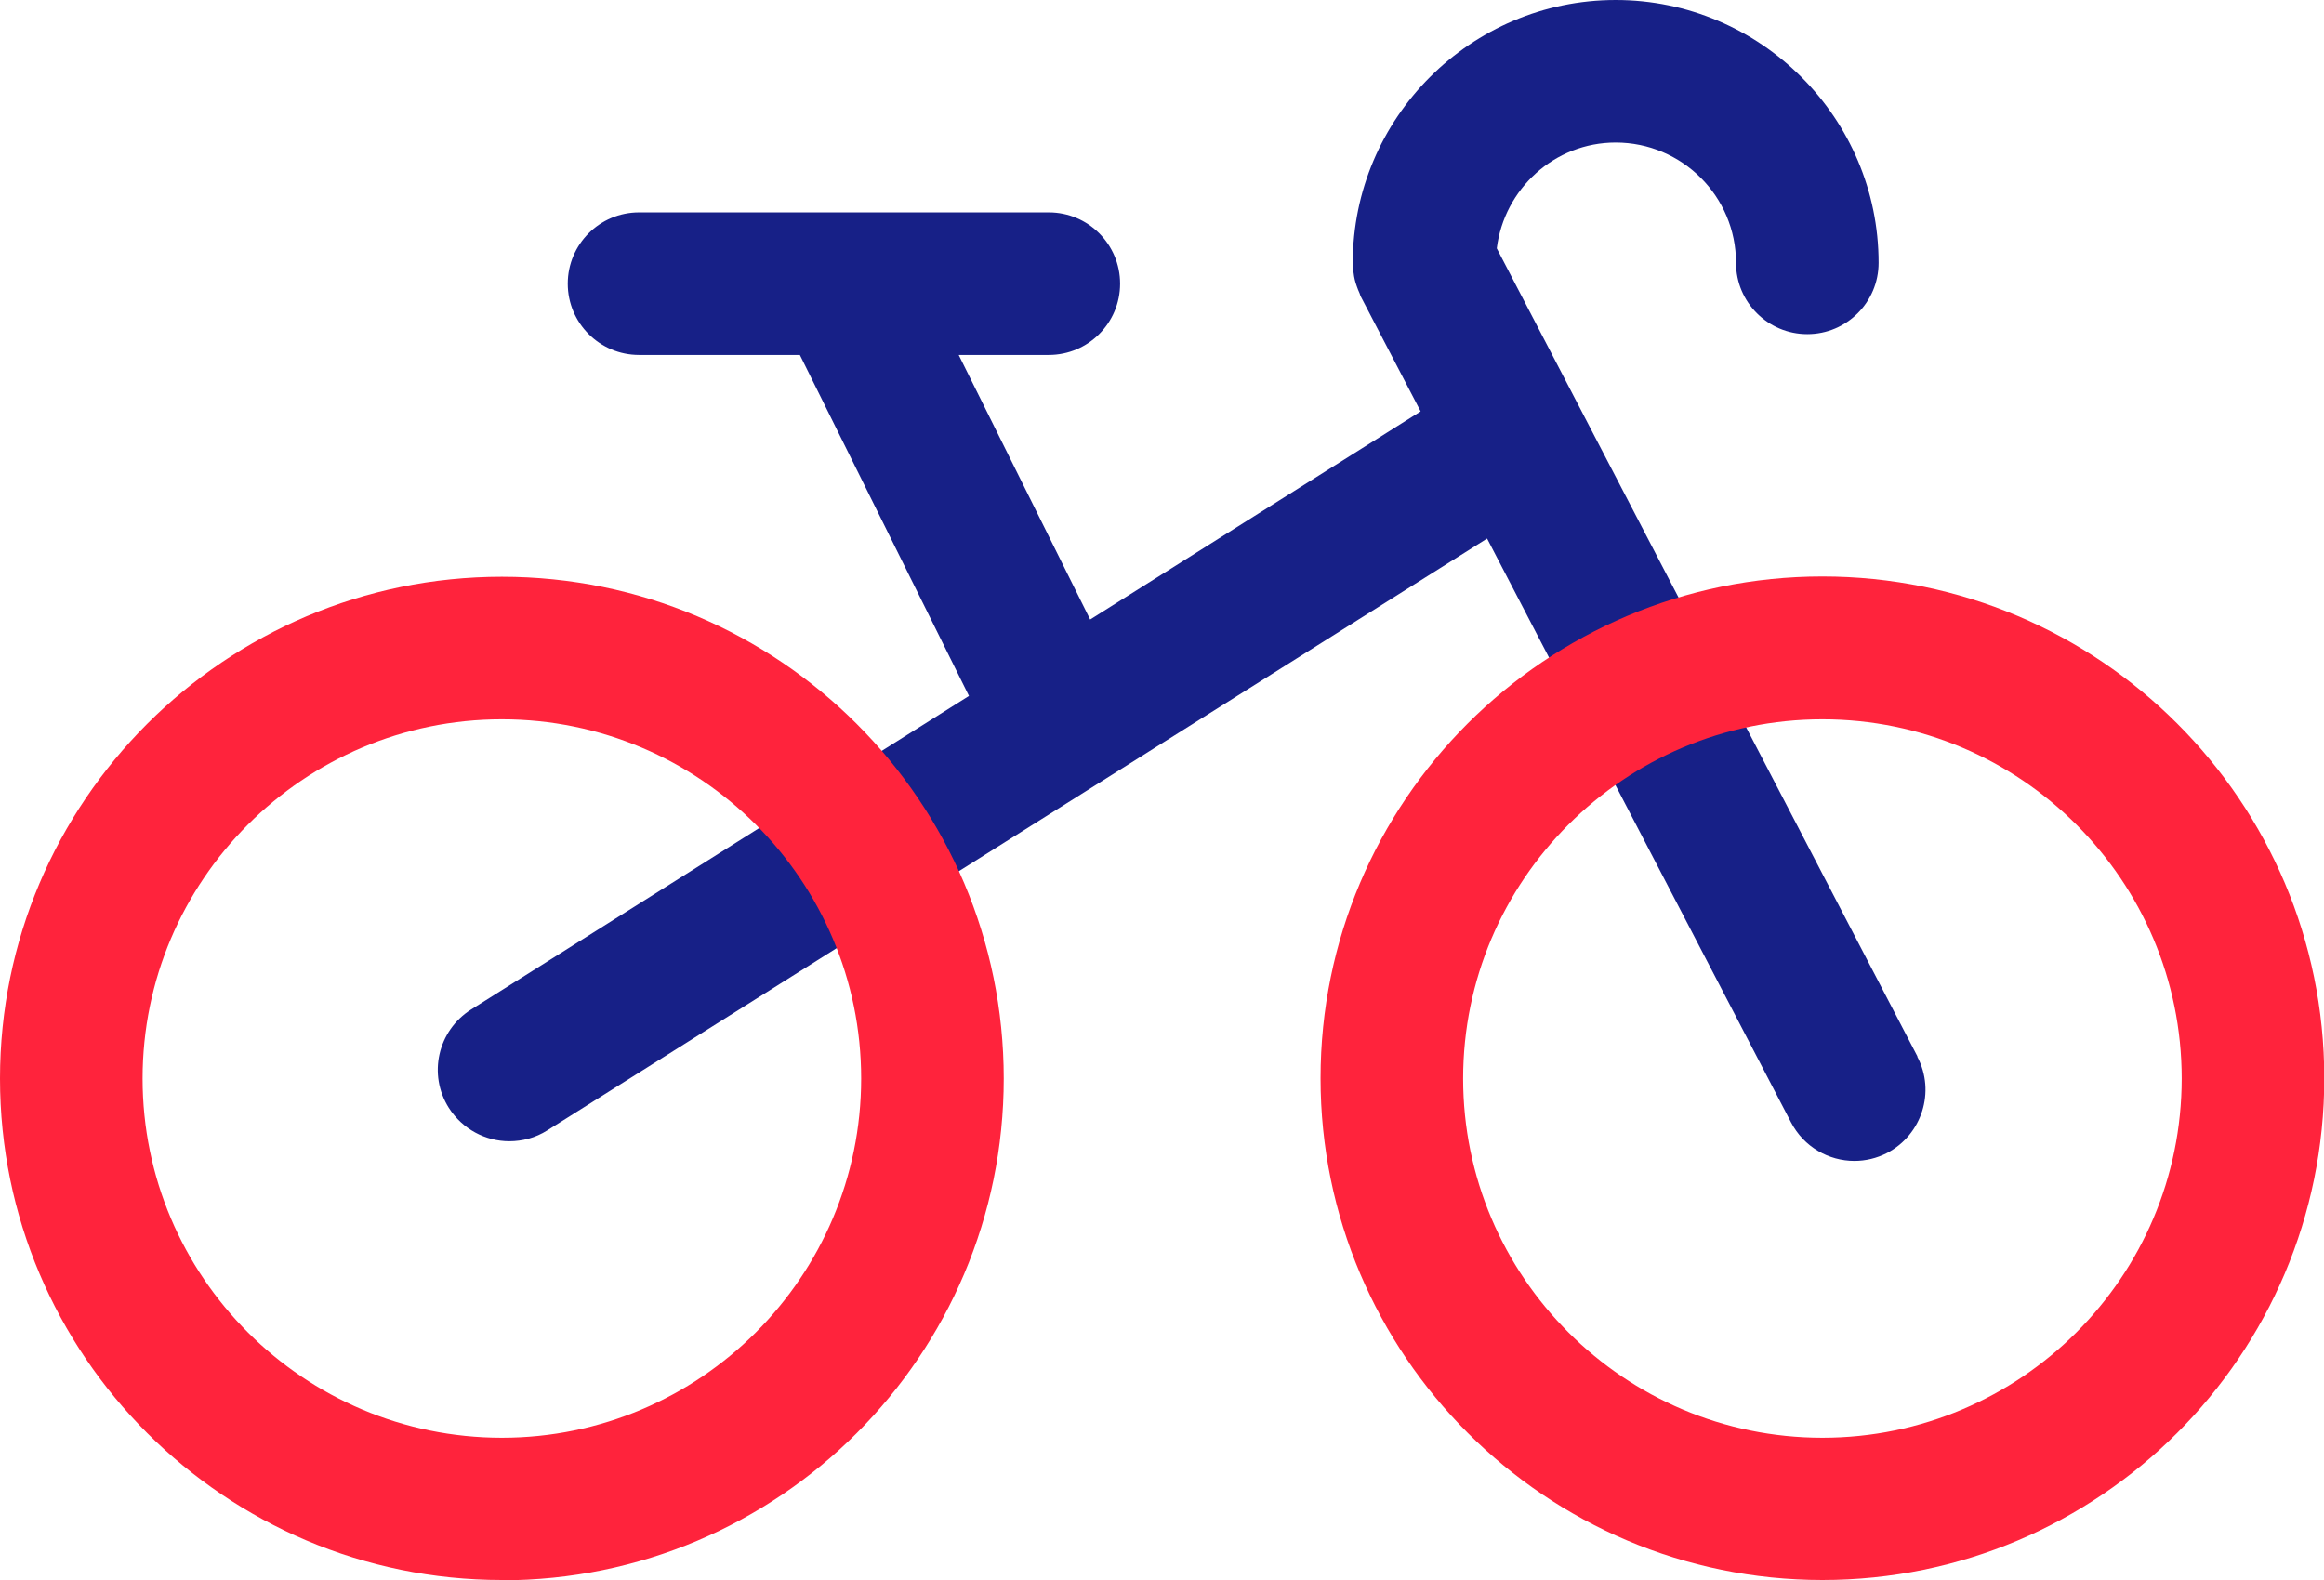
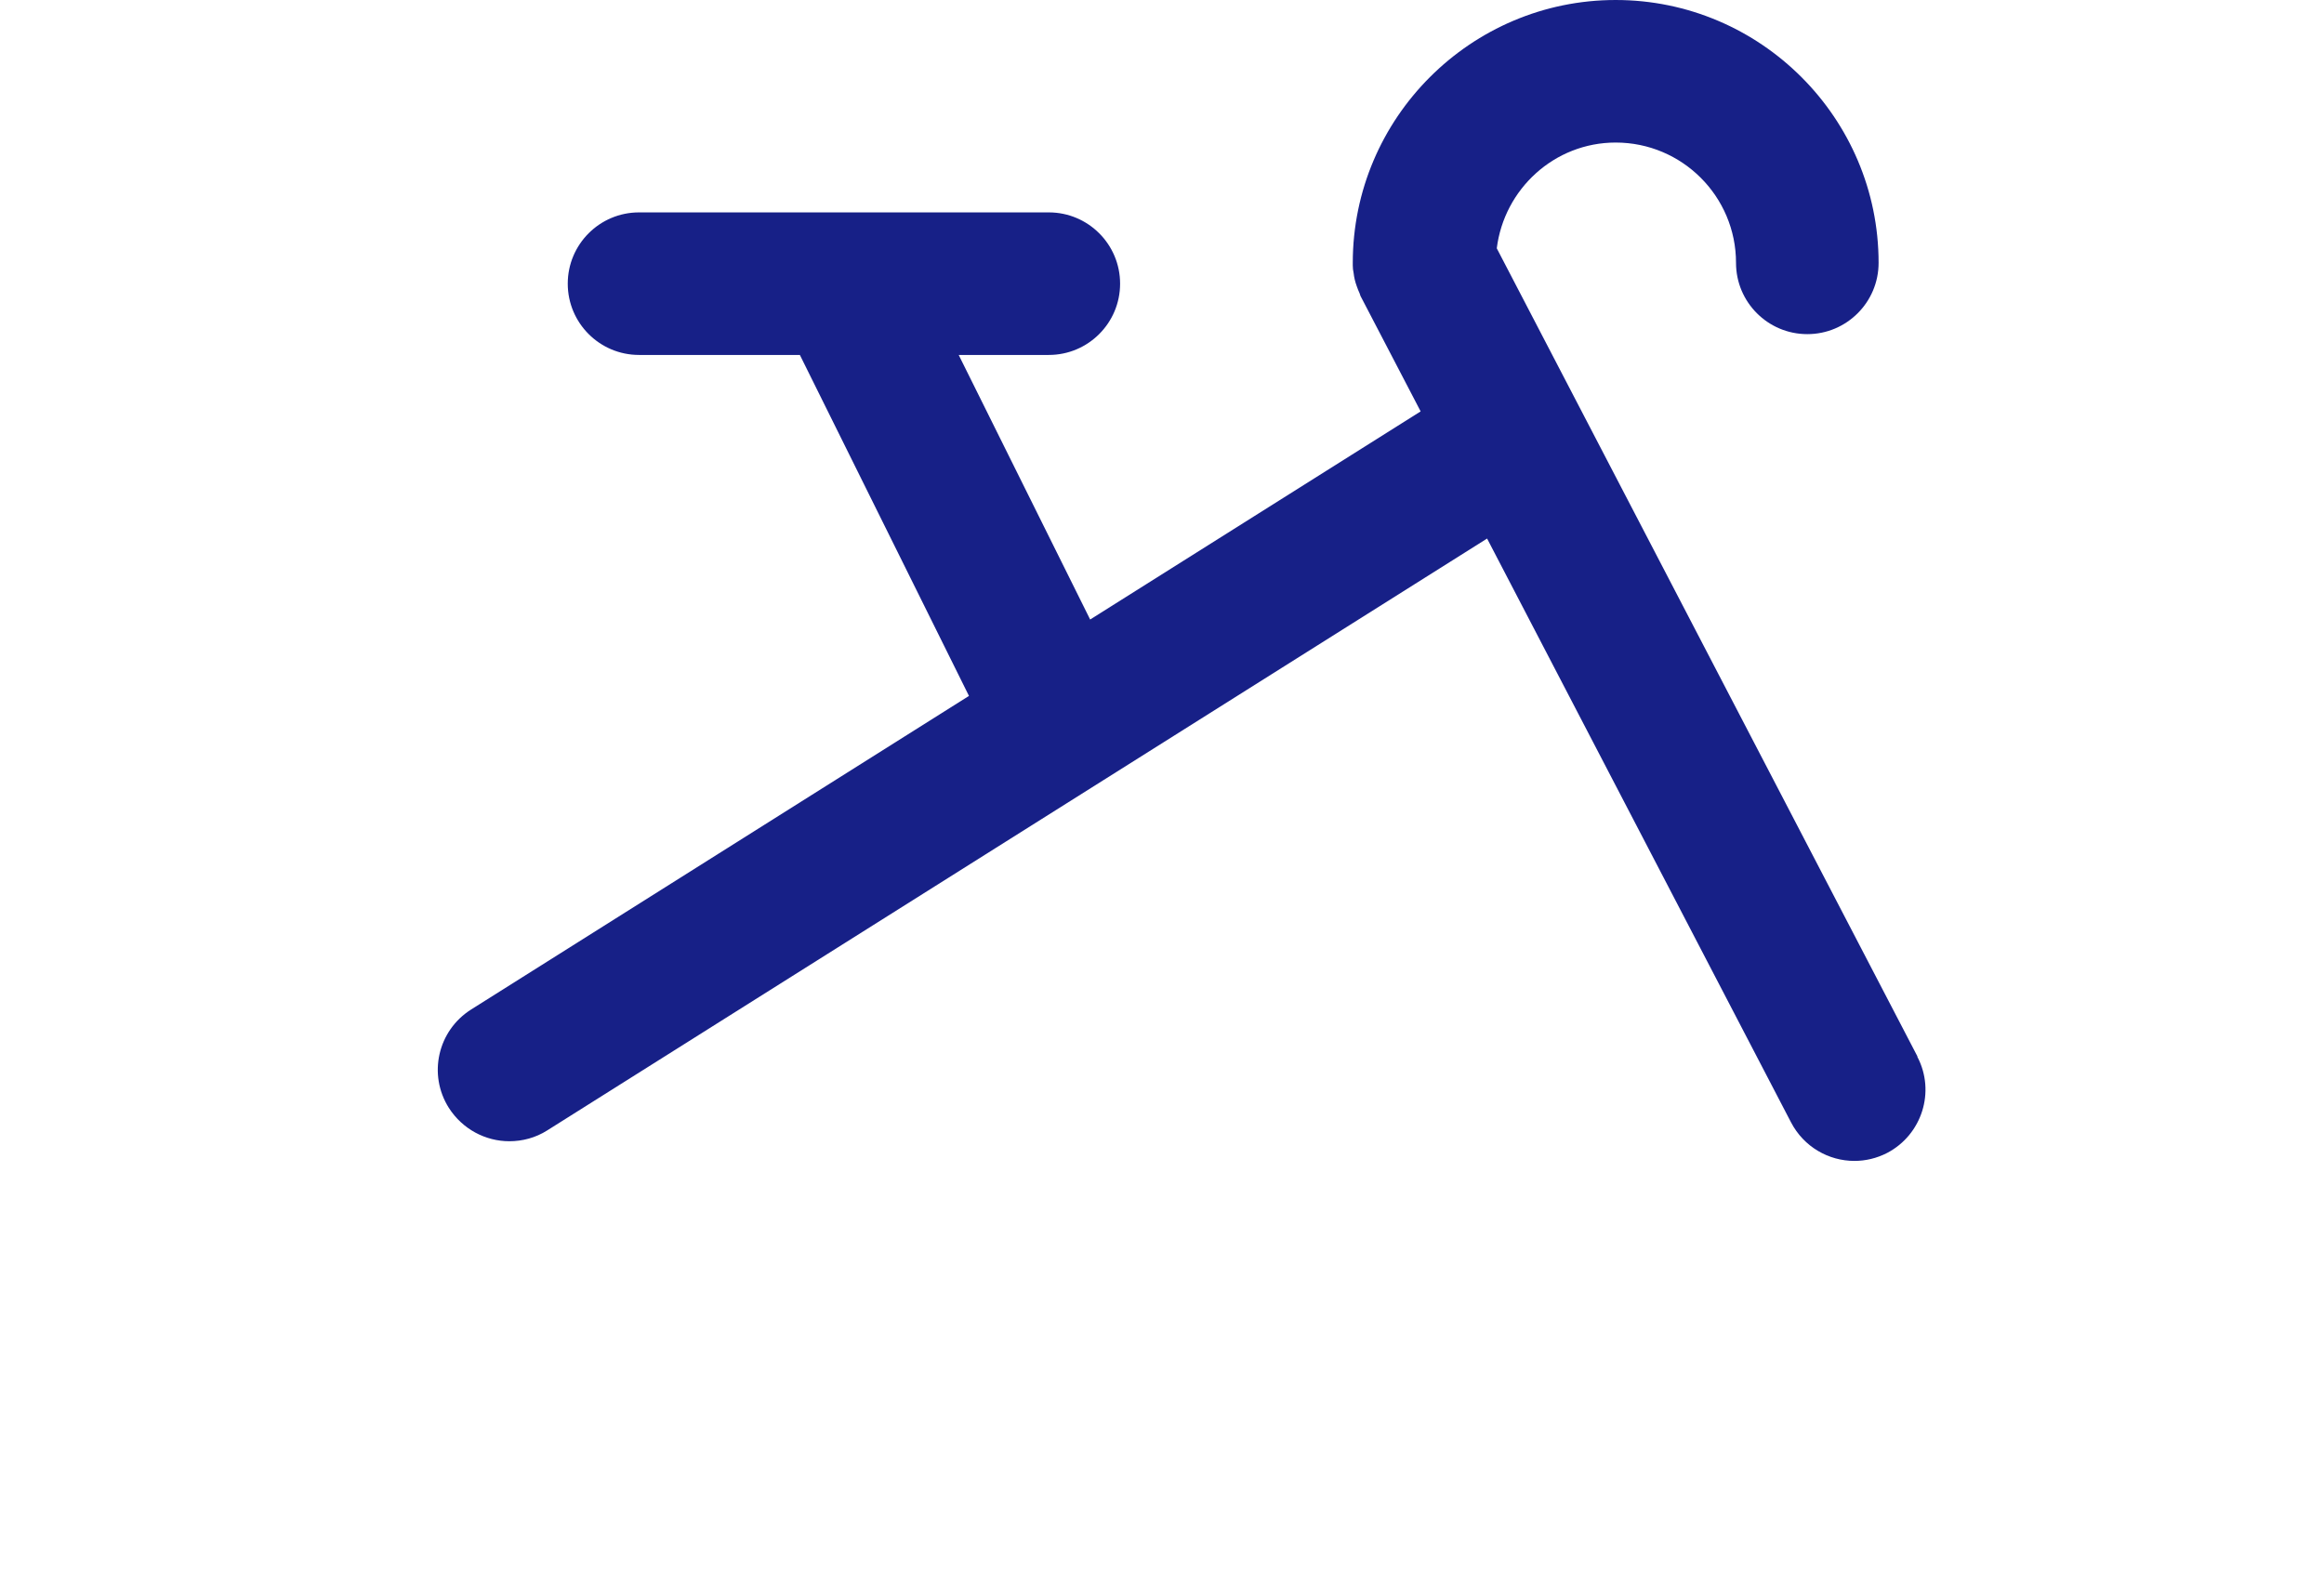
<svg xmlns="http://www.w3.org/2000/svg" id="Calque_2" data-name="Calque 2" viewBox="0 0 81.5 55.42">
  <defs>
    <style> .cls-1 { fill: #172087; } .cls-2 { fill: #ff233c; } </style>
  </defs>
  <g id="Calque_1-2" data-name="Calque 1">
    <g>
      <path class="cls-1" d="M67.24,37.05l-14.75-28.34c.26-2.08,2.02-3.71,4.17-3.71,2.33,0,4.22,1.89,4.22,4.22,0,1.38,1.12,2.5,2.5,2.5s2.5-1.12,2.5-2.5c0-5.08-4.14-9.22-9.22-9.22s-9.22,4.14-9.22,9.22c0,.03,0,.06,0,.09,0,.09.01.18.03.27.01.08.02.15.04.23.02.08.04.15.07.23.03.08.06.17.1.25.01.03.02.06.03.09l2.11,4.05-11.59,7.3-4.61-9.28h3.16c1.38,0,2.5-1.12,2.5-2.5s-1.12-2.5-2.5-2.5h-14.37c-1.38,0-2.5,1.12-2.5,2.5s1.12,2.5,2.5,2.5h5.64l5.93,11.96-17.46,11c-1.17.74-1.52,2.28-.78,3.45.48.75,1.29,1.17,2.12,1.17.46,0,.92-.12,1.33-.38l32.96-20.76,10.66,20.48c.45.86,1.32,1.35,2.22,1.35.39,0,.78-.09,1.15-.28,1.22-.64,1.7-2.15,1.06-3.37Z" />
-       <path class="cls-2" d="M17.6,55.42C7.89,55.42,0,47.53,0,37.83s7.89-17.6,17.6-17.6,17.6,7.89,17.6,17.6-7.89,17.6-17.6,17.6ZM17.6,25.23c-6.95,0-12.6,5.65-12.6,12.6s5.65,12.6,12.6,12.6,12.6-5.65,12.6-12.6-5.65-12.6-12.6-12.6Z" />
-       <path class="cls-2" d="M63.91,55.42c-9.7,0-17.6-7.89-17.6-17.6s7.89-17.6,17.6-17.6,17.6,7.89,17.6,17.6-7.89,17.6-17.6,17.6ZM63.91,25.23c-6.95,0-12.6,5.65-12.6,12.6s5.65,12.6,12.6,12.6,12.6-5.65,12.6-12.6-5.65-12.6-12.6-12.6Z" />
    </g>
  </g>
</svg>